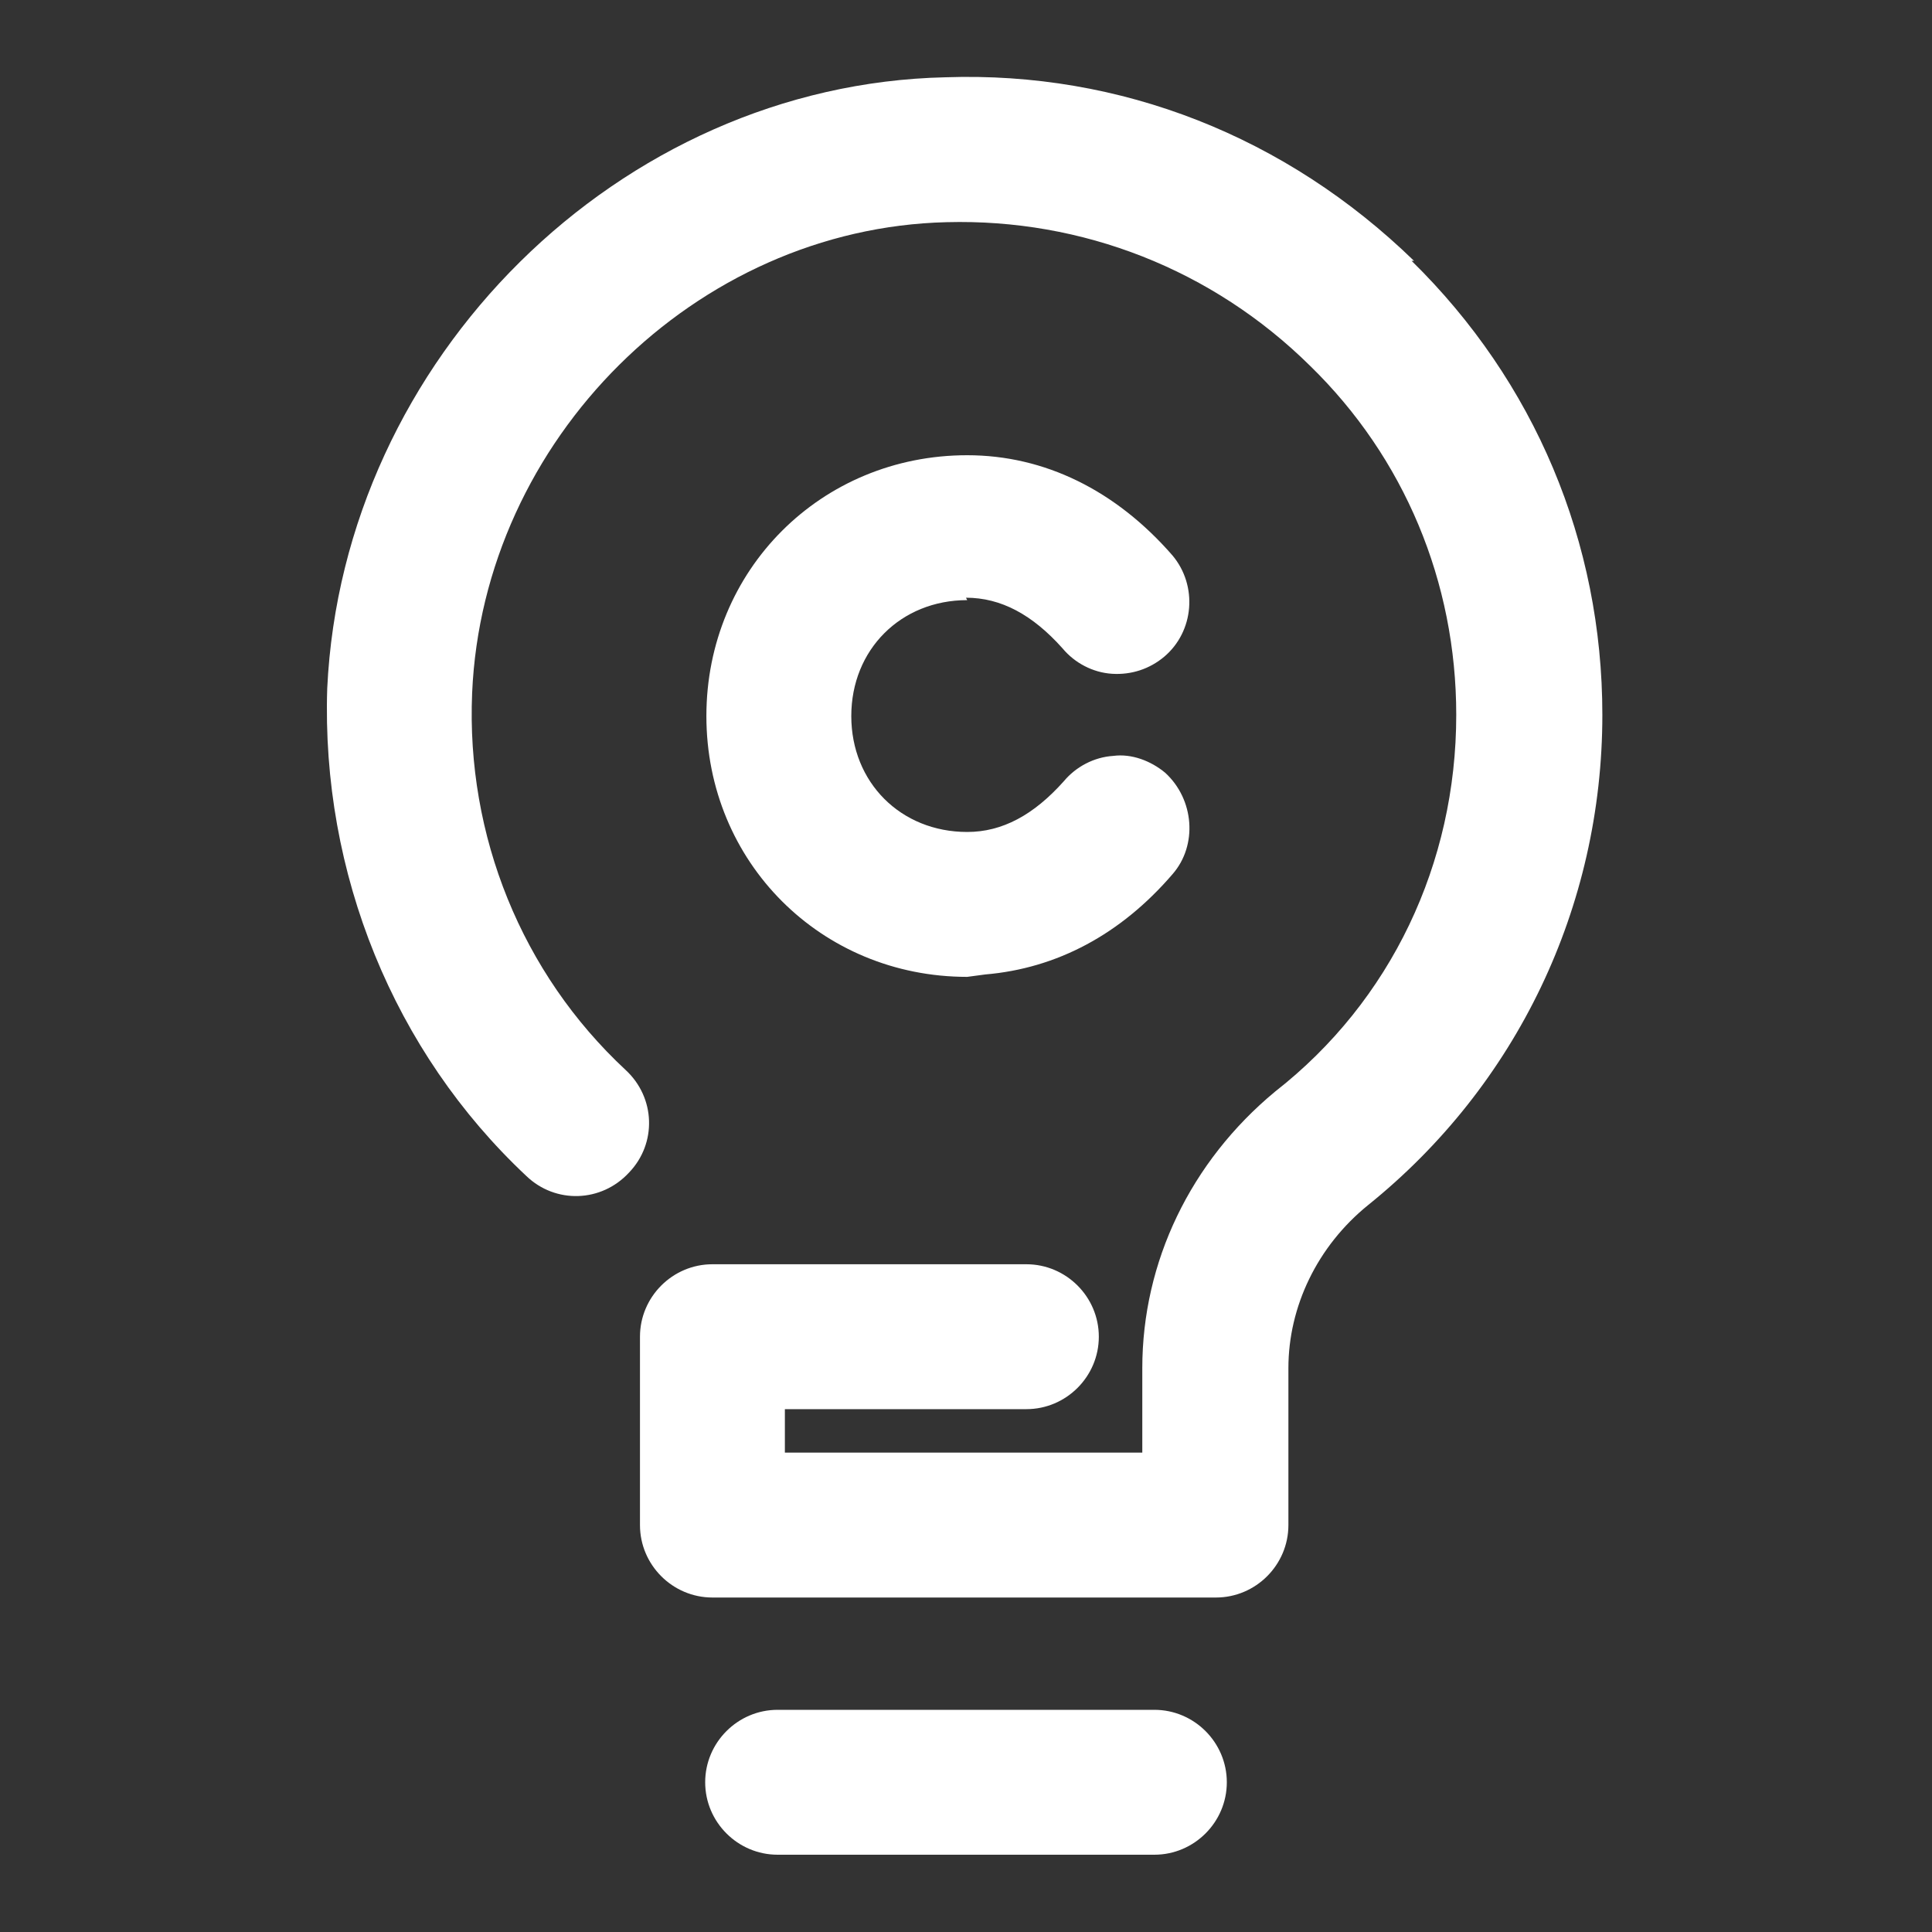
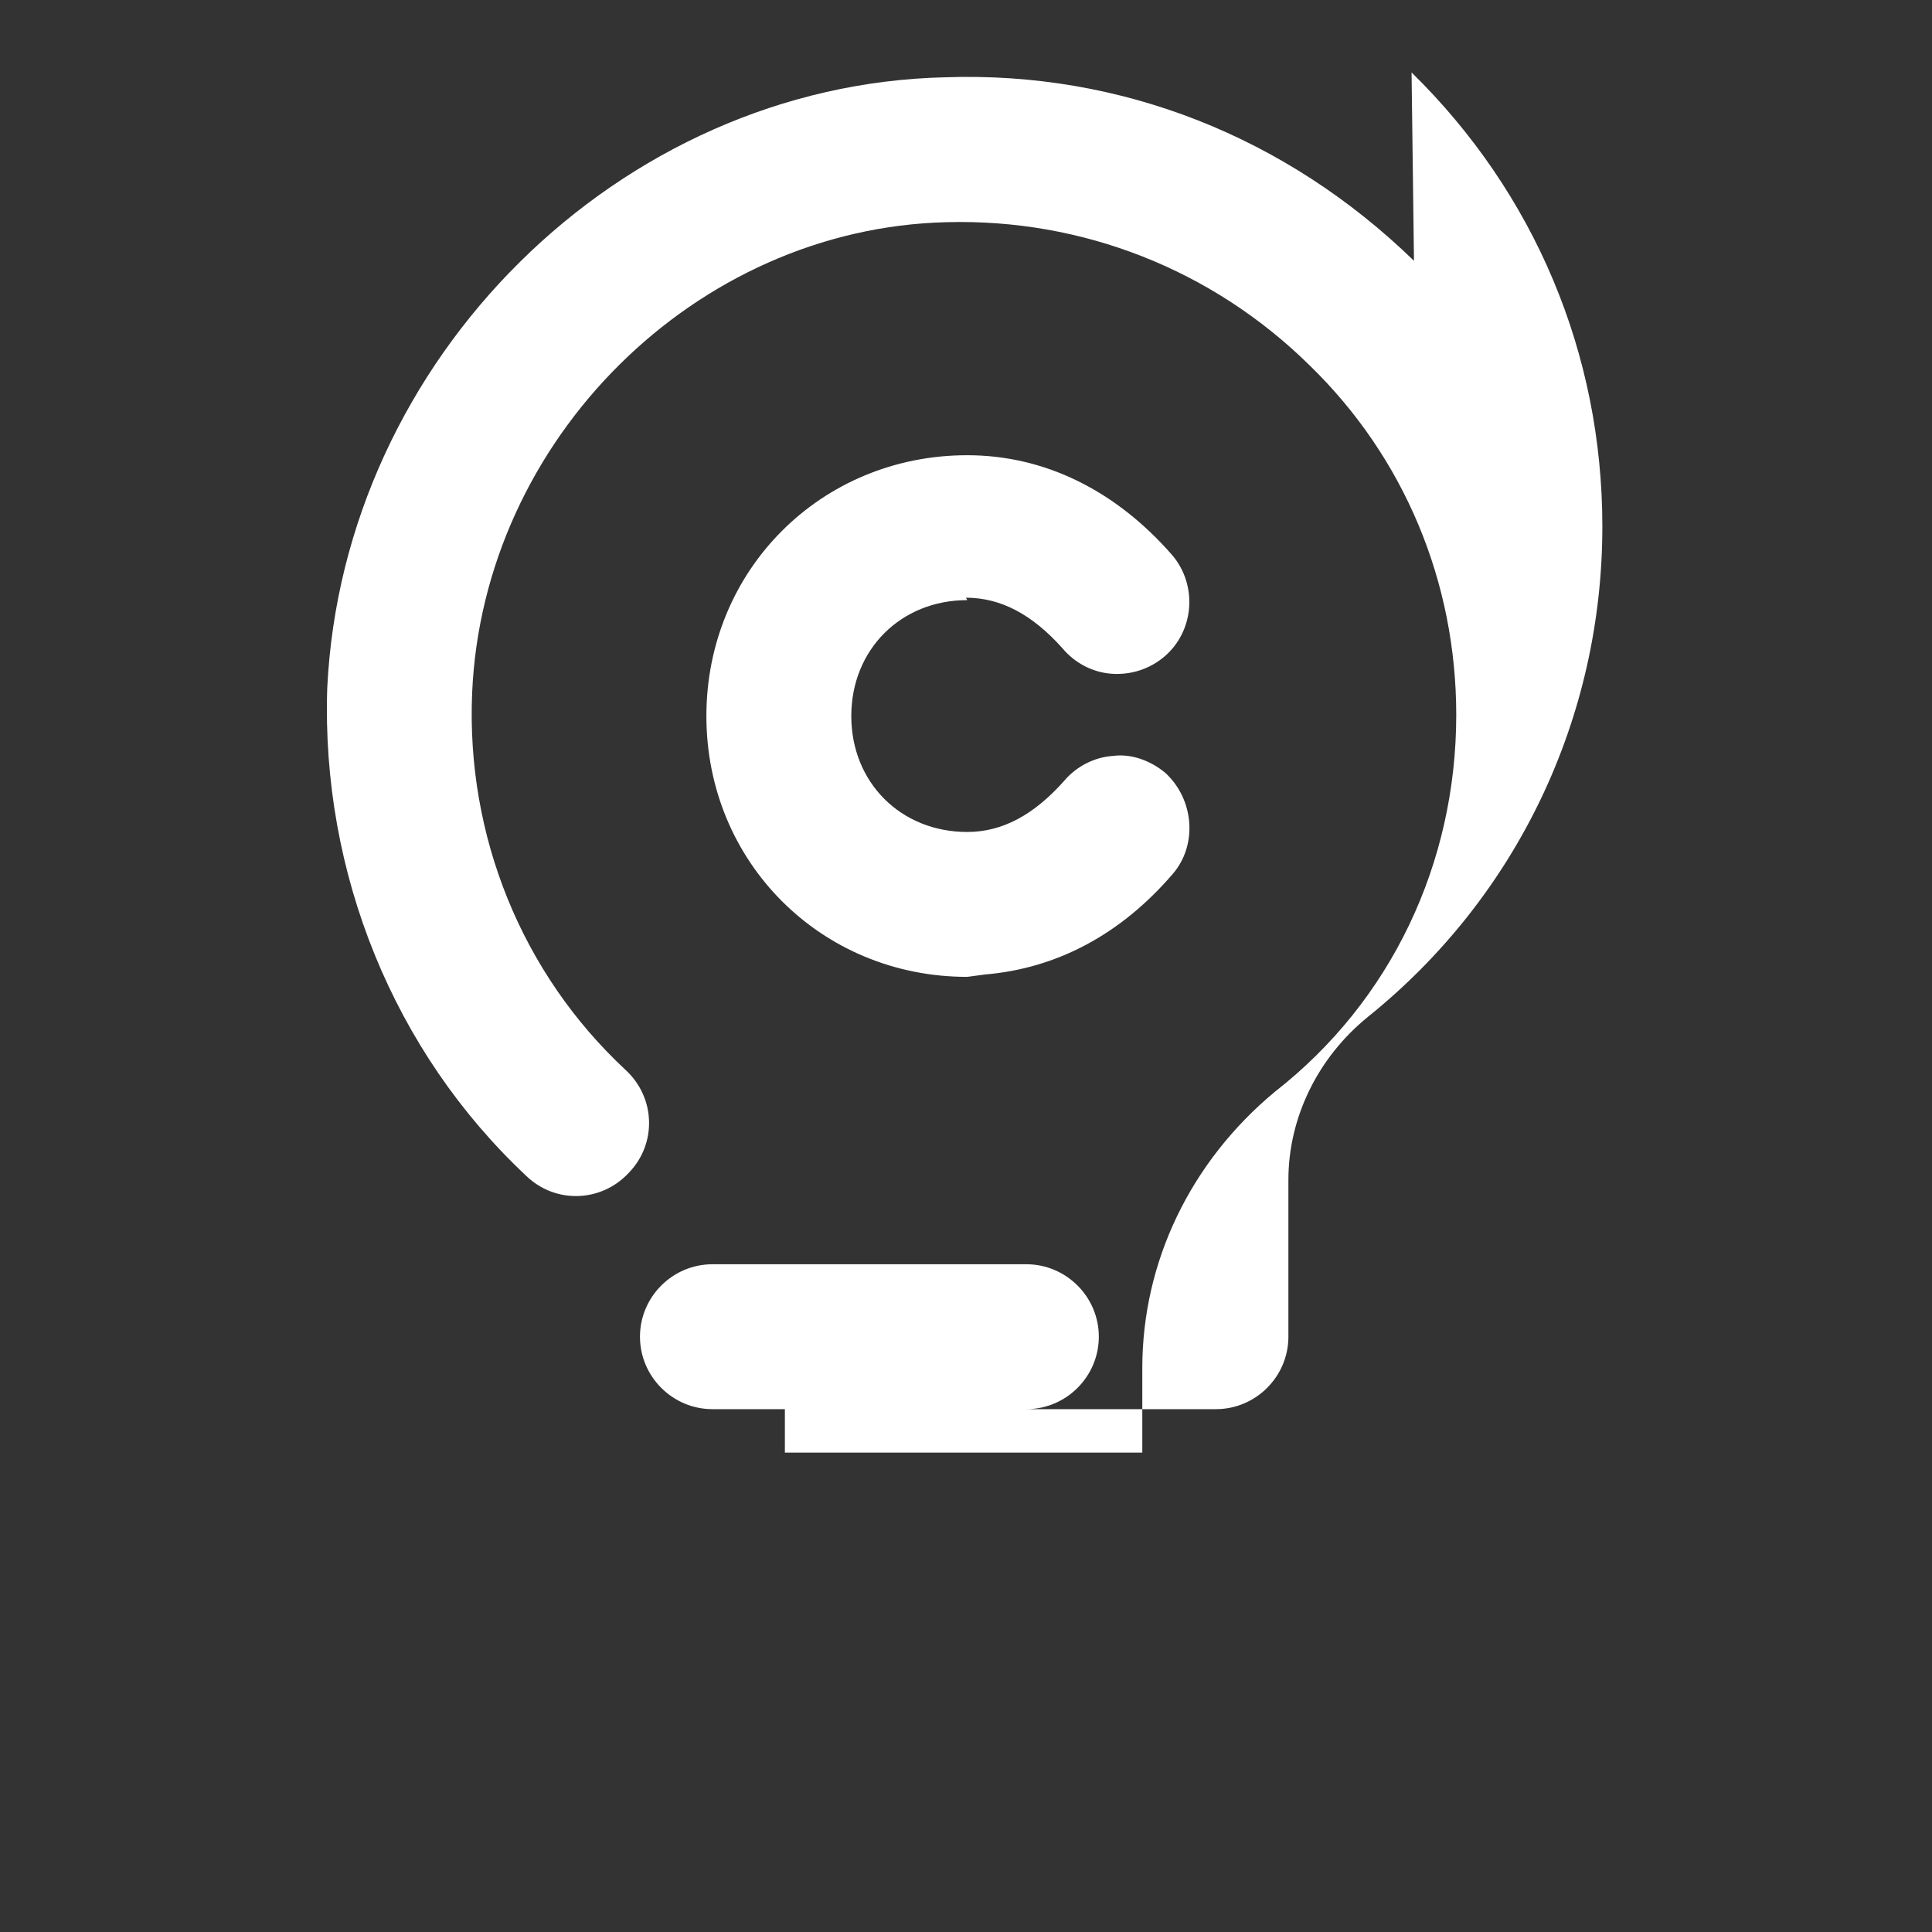
<svg xmlns="http://www.w3.org/2000/svg" id="_图层_1" data-name=" 图层 1" viewBox="0 0 16 16">
  <rect x="0" y="0" width="16" height="16" fill="#333333" stroke="none" />
  <defs>
    <style>
      .cls-1 {
        fill: #fff;
      }
    </style>
  </defs>
-   <path class="cls-1" d="M11.71,2.16c-1.06-1.03-2.43-1.57-3.88-1.52-2.7,.06-4.99,2.33-5.12,5.06-.05,1.53,.55,3.01,1.65,4.04,.24,.23,.62,.22,.85-.03,.23-.24,.22-.62-.03-.85-.86-.8-1.32-1.94-1.27-3.12,.09-2.1,1.85-3.85,3.93-3.9,1.12-.03,2.2,.39,3.01,1.19,.78,.76,1.21,1.79,1.21,2.89,0,1.23-.54,2.37-1.5,3.12-.7,.58-1.1,1.41-1.1,2.29v.7h-2.96v-.36h2c.33,0,.6-.27,.6-.6s-.27-.6-.6-.6h-2.6c-.33,0-.6,.27-.6,.6v1.56c0,.33,.27,.6,.6,.6h4.17c.33,0,.6-.27,.6-.6v-1.3c0-.51,.24-1.01,.66-1.35,1.23-.99,1.94-2.47,1.94-4.06,0-1.43-.56-2.76-1.58-3.76Z" />
-   <path class="cls-1" d="M9.56,14.16h-3.12c-.33,0-.6,.27-.6,.6s.27,.6,.6,.6h3.12c.33,0,.6-.27,.6-.6s-.27-.6-.6-.6Z" />
+   <path class="cls-1" d="M11.71,2.16c-1.06-1.03-2.43-1.57-3.88-1.52-2.7,.06-4.99,2.33-5.12,5.06-.05,1.53,.55,3.01,1.65,4.04,.24,.23,.62,.22,.85-.03,.23-.24,.22-.62-.03-.85-.86-.8-1.32-1.94-1.27-3.12,.09-2.1,1.85-3.85,3.93-3.9,1.12-.03,2.2,.39,3.01,1.19,.78,.76,1.21,1.79,1.21,2.89,0,1.23-.54,2.37-1.5,3.12-.7,.58-1.1,1.41-1.1,2.29v.7h-2.96v-.36h2c.33,0,.6-.27,.6-.6s-.27-.6-.6-.6h-2.6c-.33,0-.6,.27-.6,.6c0,.33,.27,.6,.6,.6h4.17c.33,0,.6-.27,.6-.6v-1.3c0-.51,.24-1.01,.66-1.35,1.23-.99,1.94-2.47,1.94-4.06,0-1.43-.56-2.76-1.58-3.76Z" />
  <path class="cls-1" d="M8,4.95c.29,0,.55,.14,.8,.42,.1,.12,.25,.2,.41,.21,.16,.01,.31-.04,.43-.14,.25-.21,.28-.59,.07-.84-.47-.54-1.06-.83-1.7-.83-1.21,0-2.16,.95-2.16,2.16s.95,2.16,2.16,2.16l.15-.02h0c.59-.05,1.12-.33,1.55-.83,.21-.24,.18-.62-.06-.84-.12-.1-.28-.16-.43-.14-.16,.01-.31,.09-.41,.21-.25,.28-.51,.42-.8,.42-.55,0-.96-.41-.96-.96s.41-.96,.96-.96Z" />
</svg>